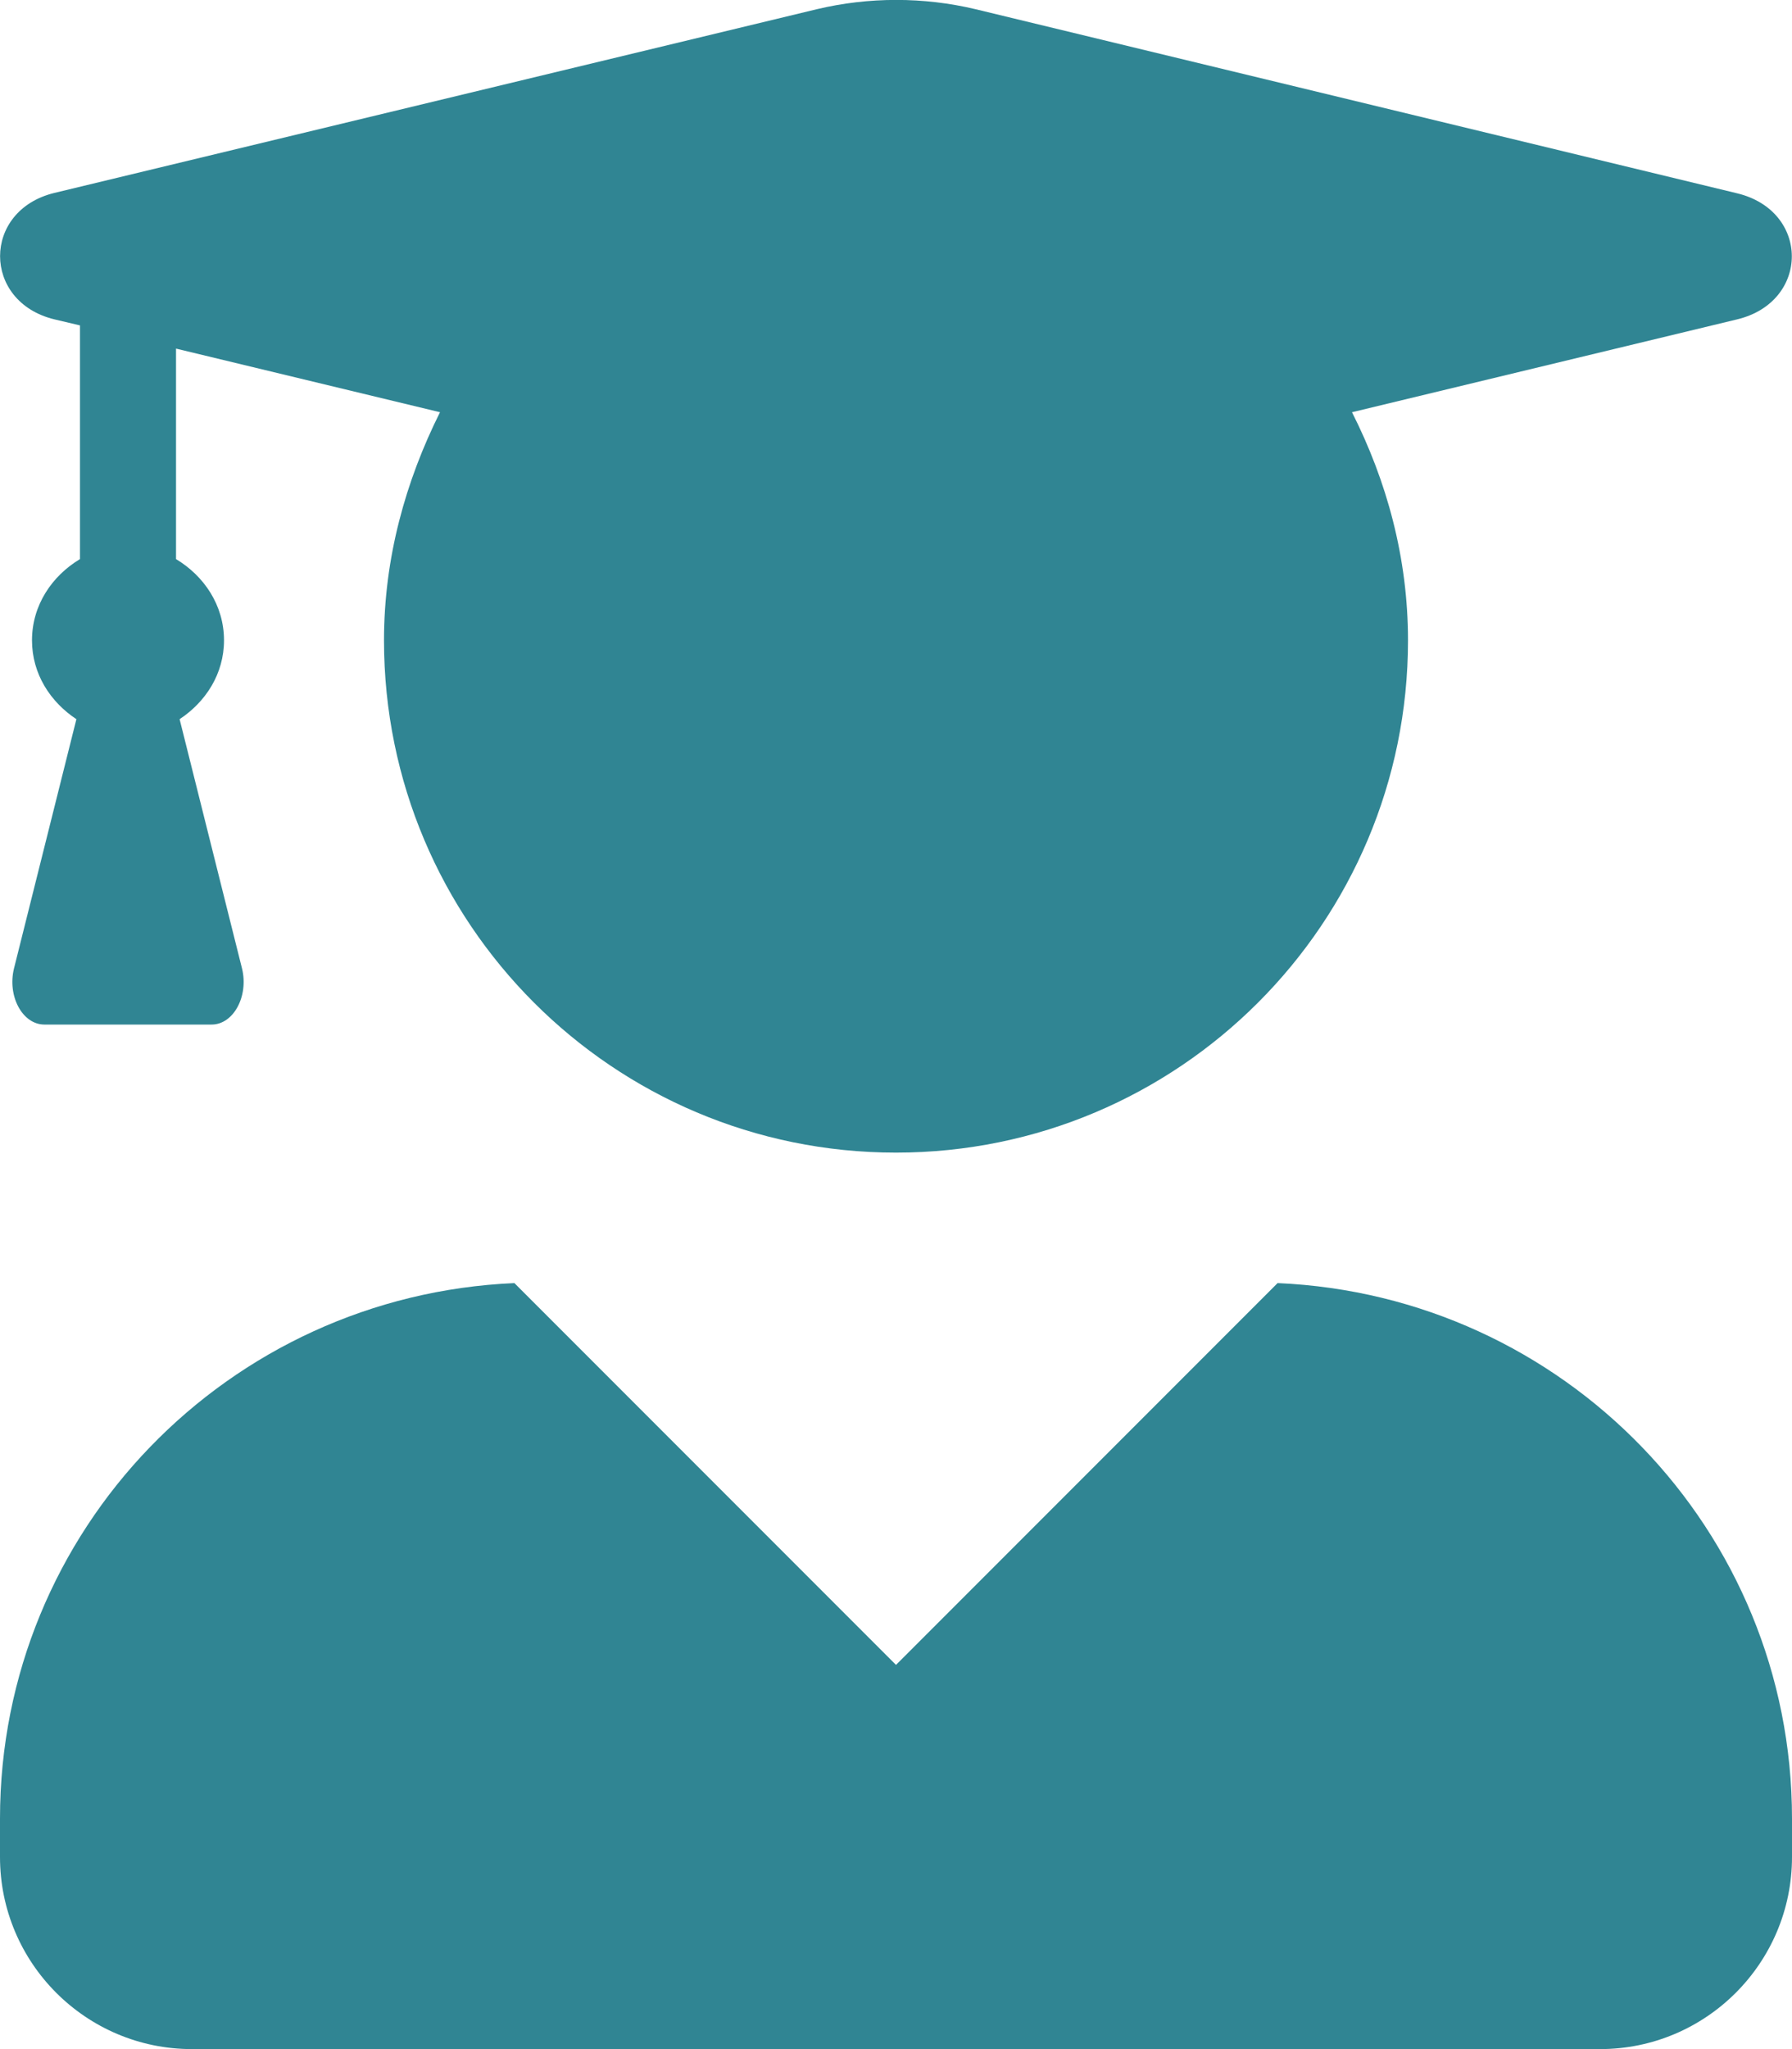
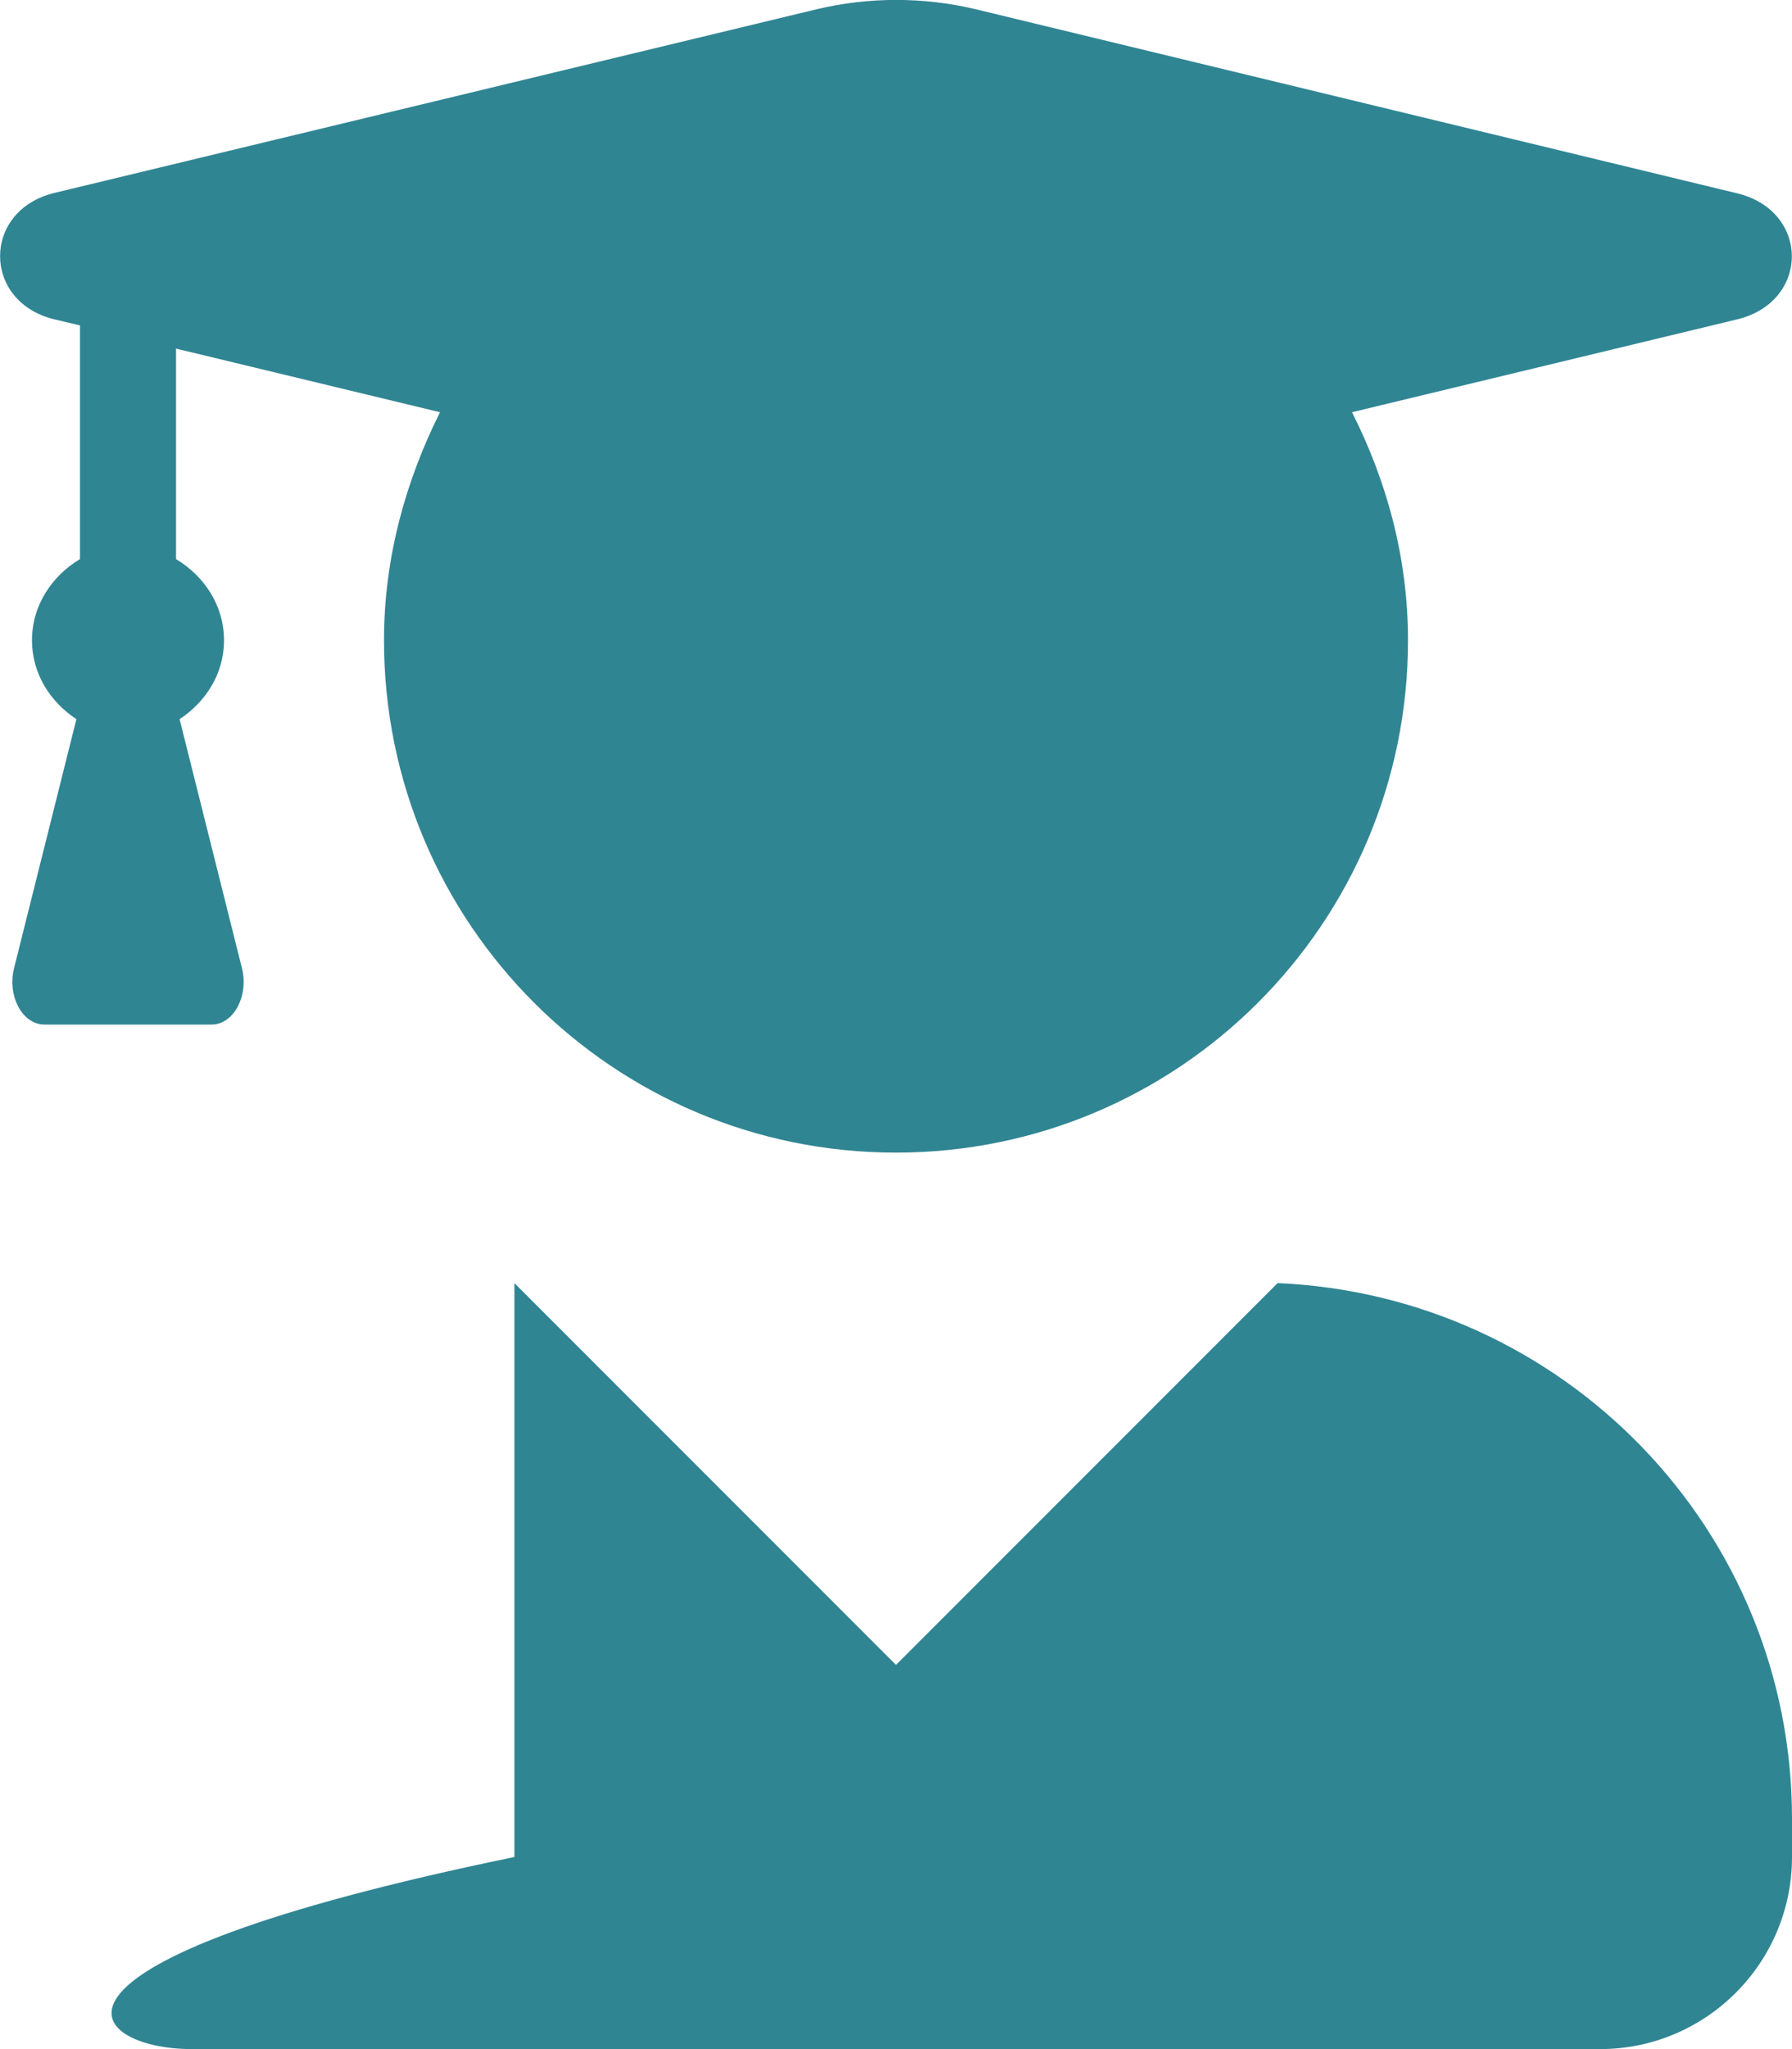
<svg xmlns="http://www.w3.org/2000/svg" width="35" height="40" viewBox="0 0 35 40" fill="none">
-   <path d="M24.953 25.047L17.5 32.5L10.047 25.047C4.461 25.289 0 29.86 0 35.5V36.25C0 38.32 1.68 40 3.75 40H31.25C33.32 40 35 38.32 35 36.25V35.5C35 29.86 30.539 25.289 24.953 25.047ZM1.062 6.234L1.562 6.352V10.914C1.016 11.242 0.625 11.813 0.625 12.5C0.625 13.156 0.984 13.703 1.492 14.039L0.273 18.906C0.141 19.445 0.438 20 0.867 20H4.133C4.562 20 4.859 19.445 4.727 18.906L3.508 14.039C4.016 13.703 4.375 13.156 4.375 12.5C4.375 11.813 3.984 11.242 3.438 10.914V6.805L8.594 8.047C7.922 9.391 7.5 10.891 7.5 12.5C7.5 18.024 11.977 22.5 17.5 22.5C23.023 22.5 27.5 18.024 27.5 12.5C27.5 10.891 27.086 9.391 26.406 8.047L33.93 6.234C35.352 5.891 35.352 4.117 33.93 3.774L19.055 0.18C18.039 -0.062 16.969 -0.062 15.953 0.18L1.062 3.766C-0.352 4.109 -0.352 5.891 1.062 6.234Z" fill="#308593" />
+   <path d="M24.953 25.047L17.5 32.5L10.047 25.047V36.25C0 38.32 1.68 40 3.75 40H31.25C33.32 40 35 38.32 35 36.25V35.5C35 29.86 30.539 25.289 24.953 25.047ZM1.062 6.234L1.562 6.352V10.914C1.016 11.242 0.625 11.813 0.625 12.5C0.625 13.156 0.984 13.703 1.492 14.039L0.273 18.906C0.141 19.445 0.438 20 0.867 20H4.133C4.562 20 4.859 19.445 4.727 18.906L3.508 14.039C4.016 13.703 4.375 13.156 4.375 12.5C4.375 11.813 3.984 11.242 3.438 10.914V6.805L8.594 8.047C7.922 9.391 7.5 10.891 7.5 12.5C7.5 18.024 11.977 22.5 17.5 22.5C23.023 22.5 27.5 18.024 27.5 12.5C27.5 10.891 27.086 9.391 26.406 8.047L33.93 6.234C35.352 5.891 35.352 4.117 33.93 3.774L19.055 0.18C18.039 -0.062 16.969 -0.062 15.953 0.18L1.062 3.766C-0.352 4.109 -0.352 5.891 1.062 6.234Z" fill="#308593" />
</svg>